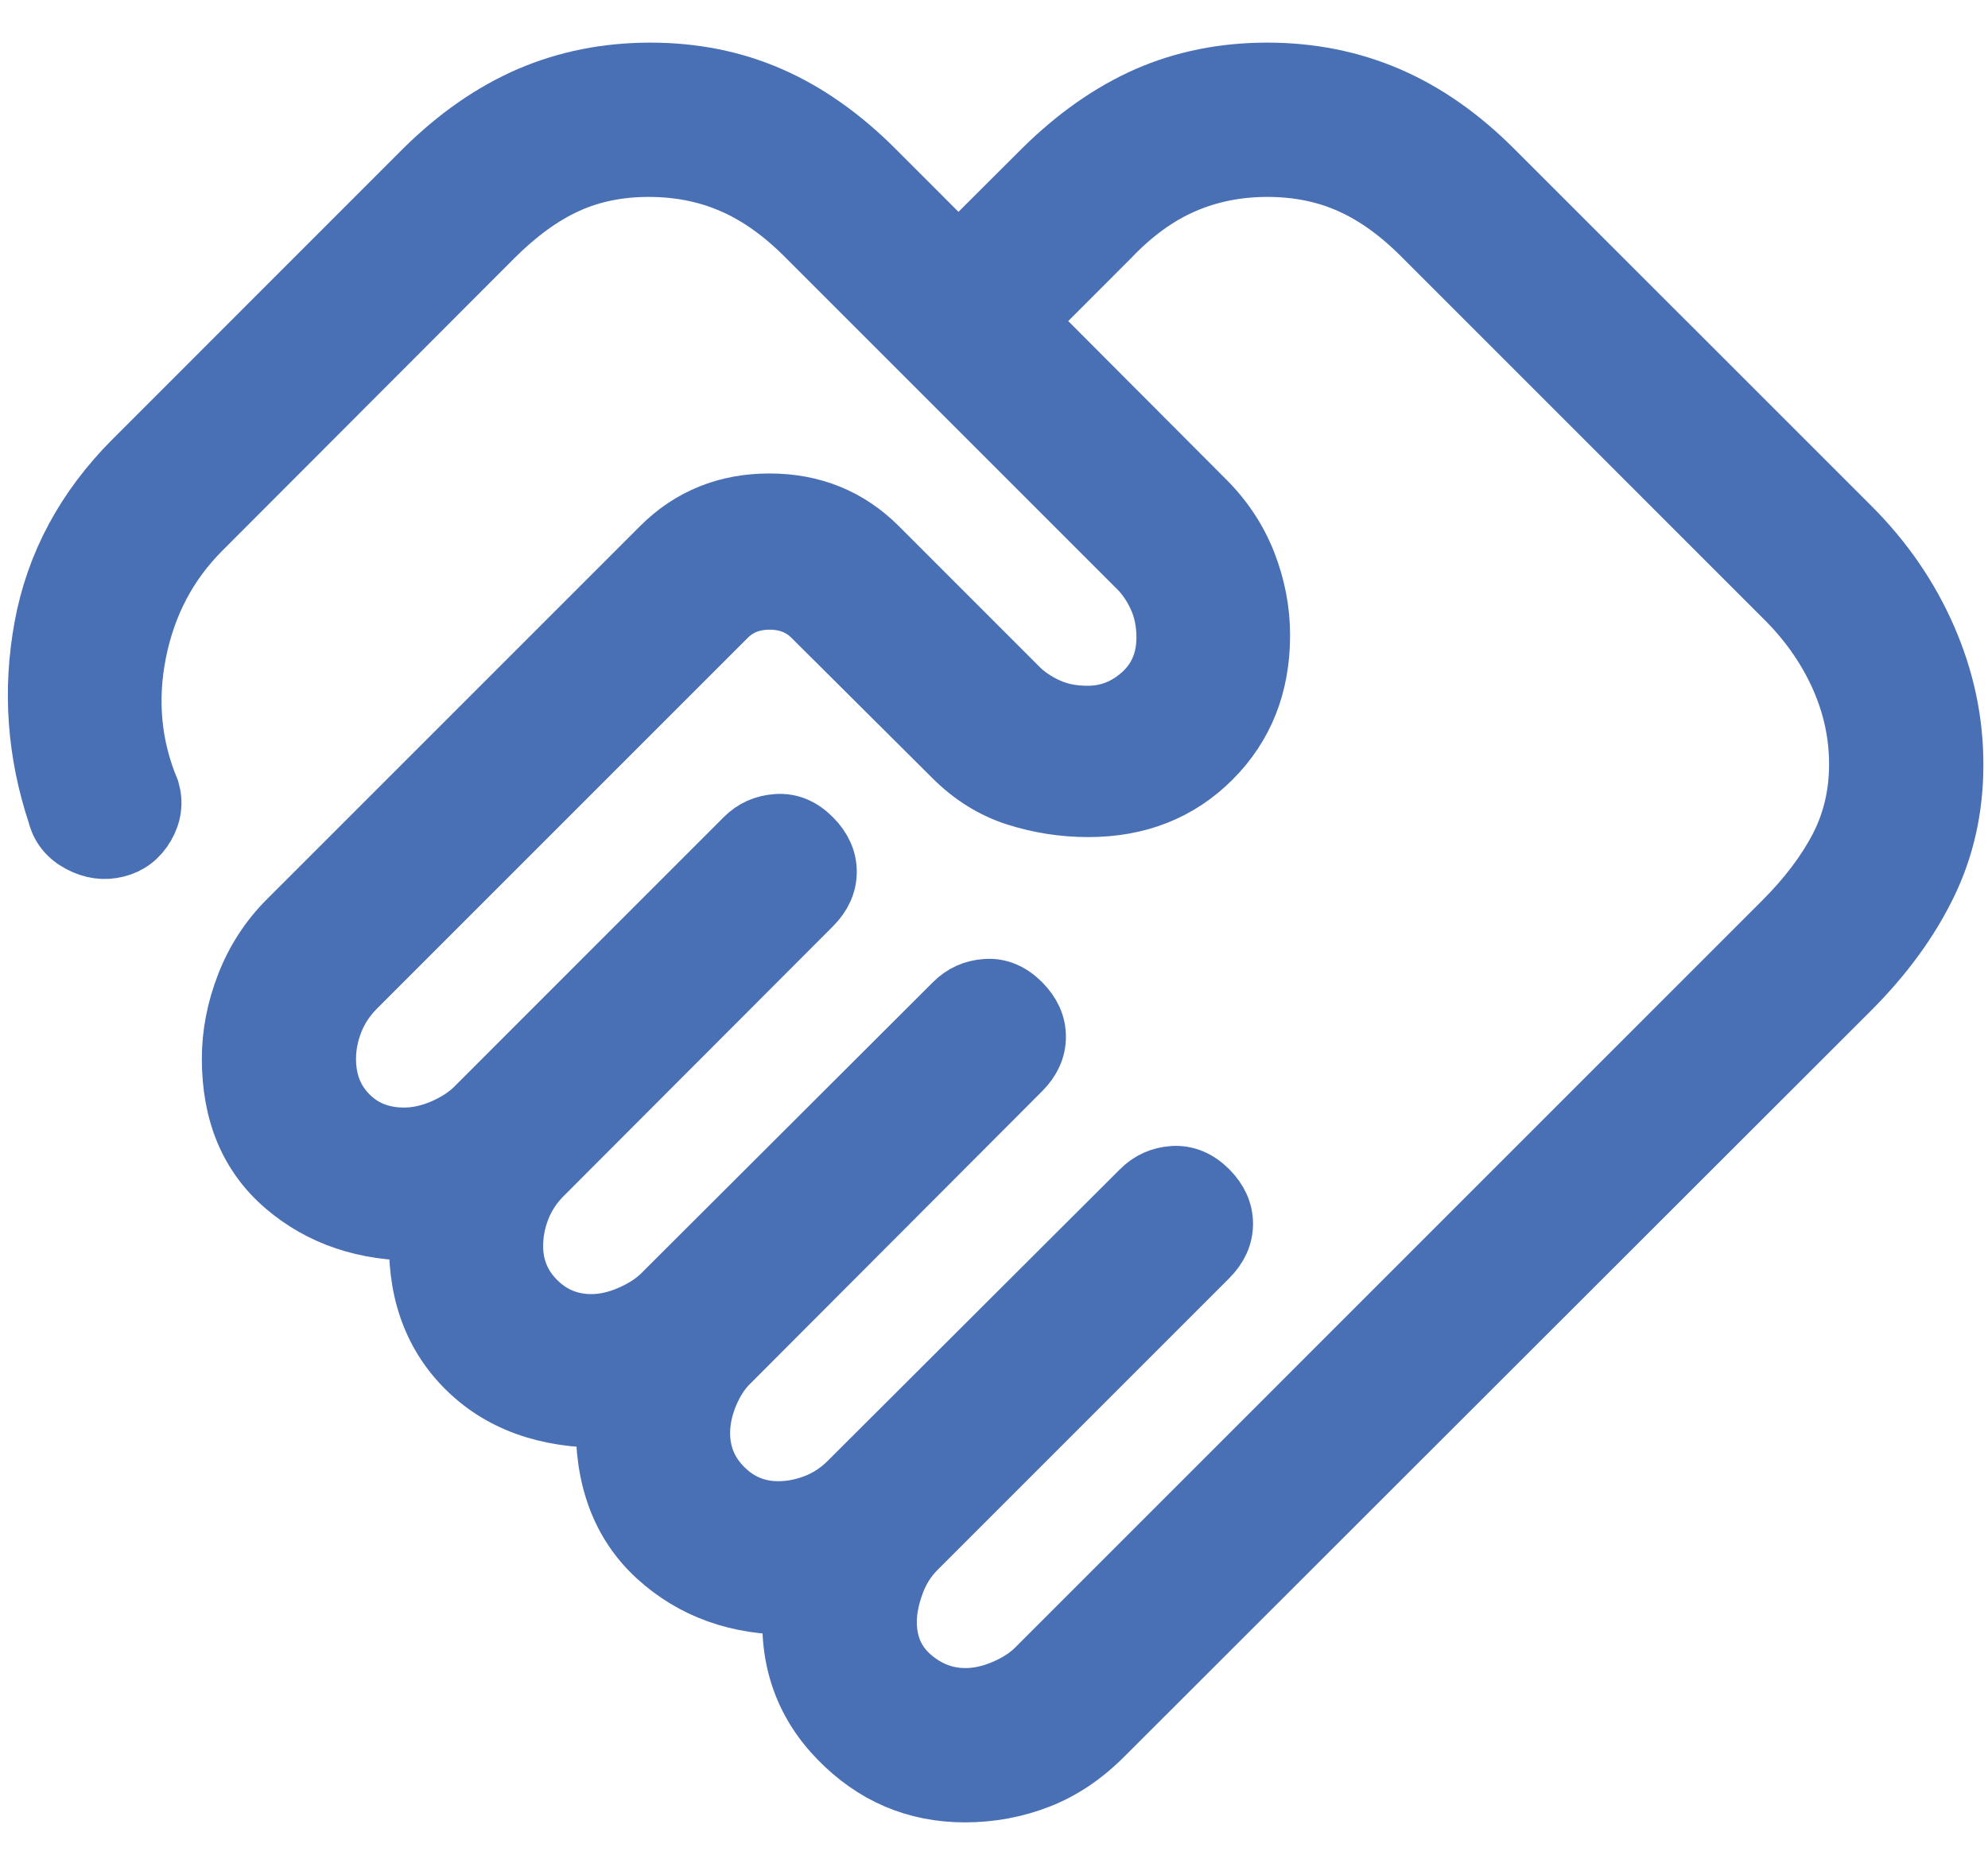
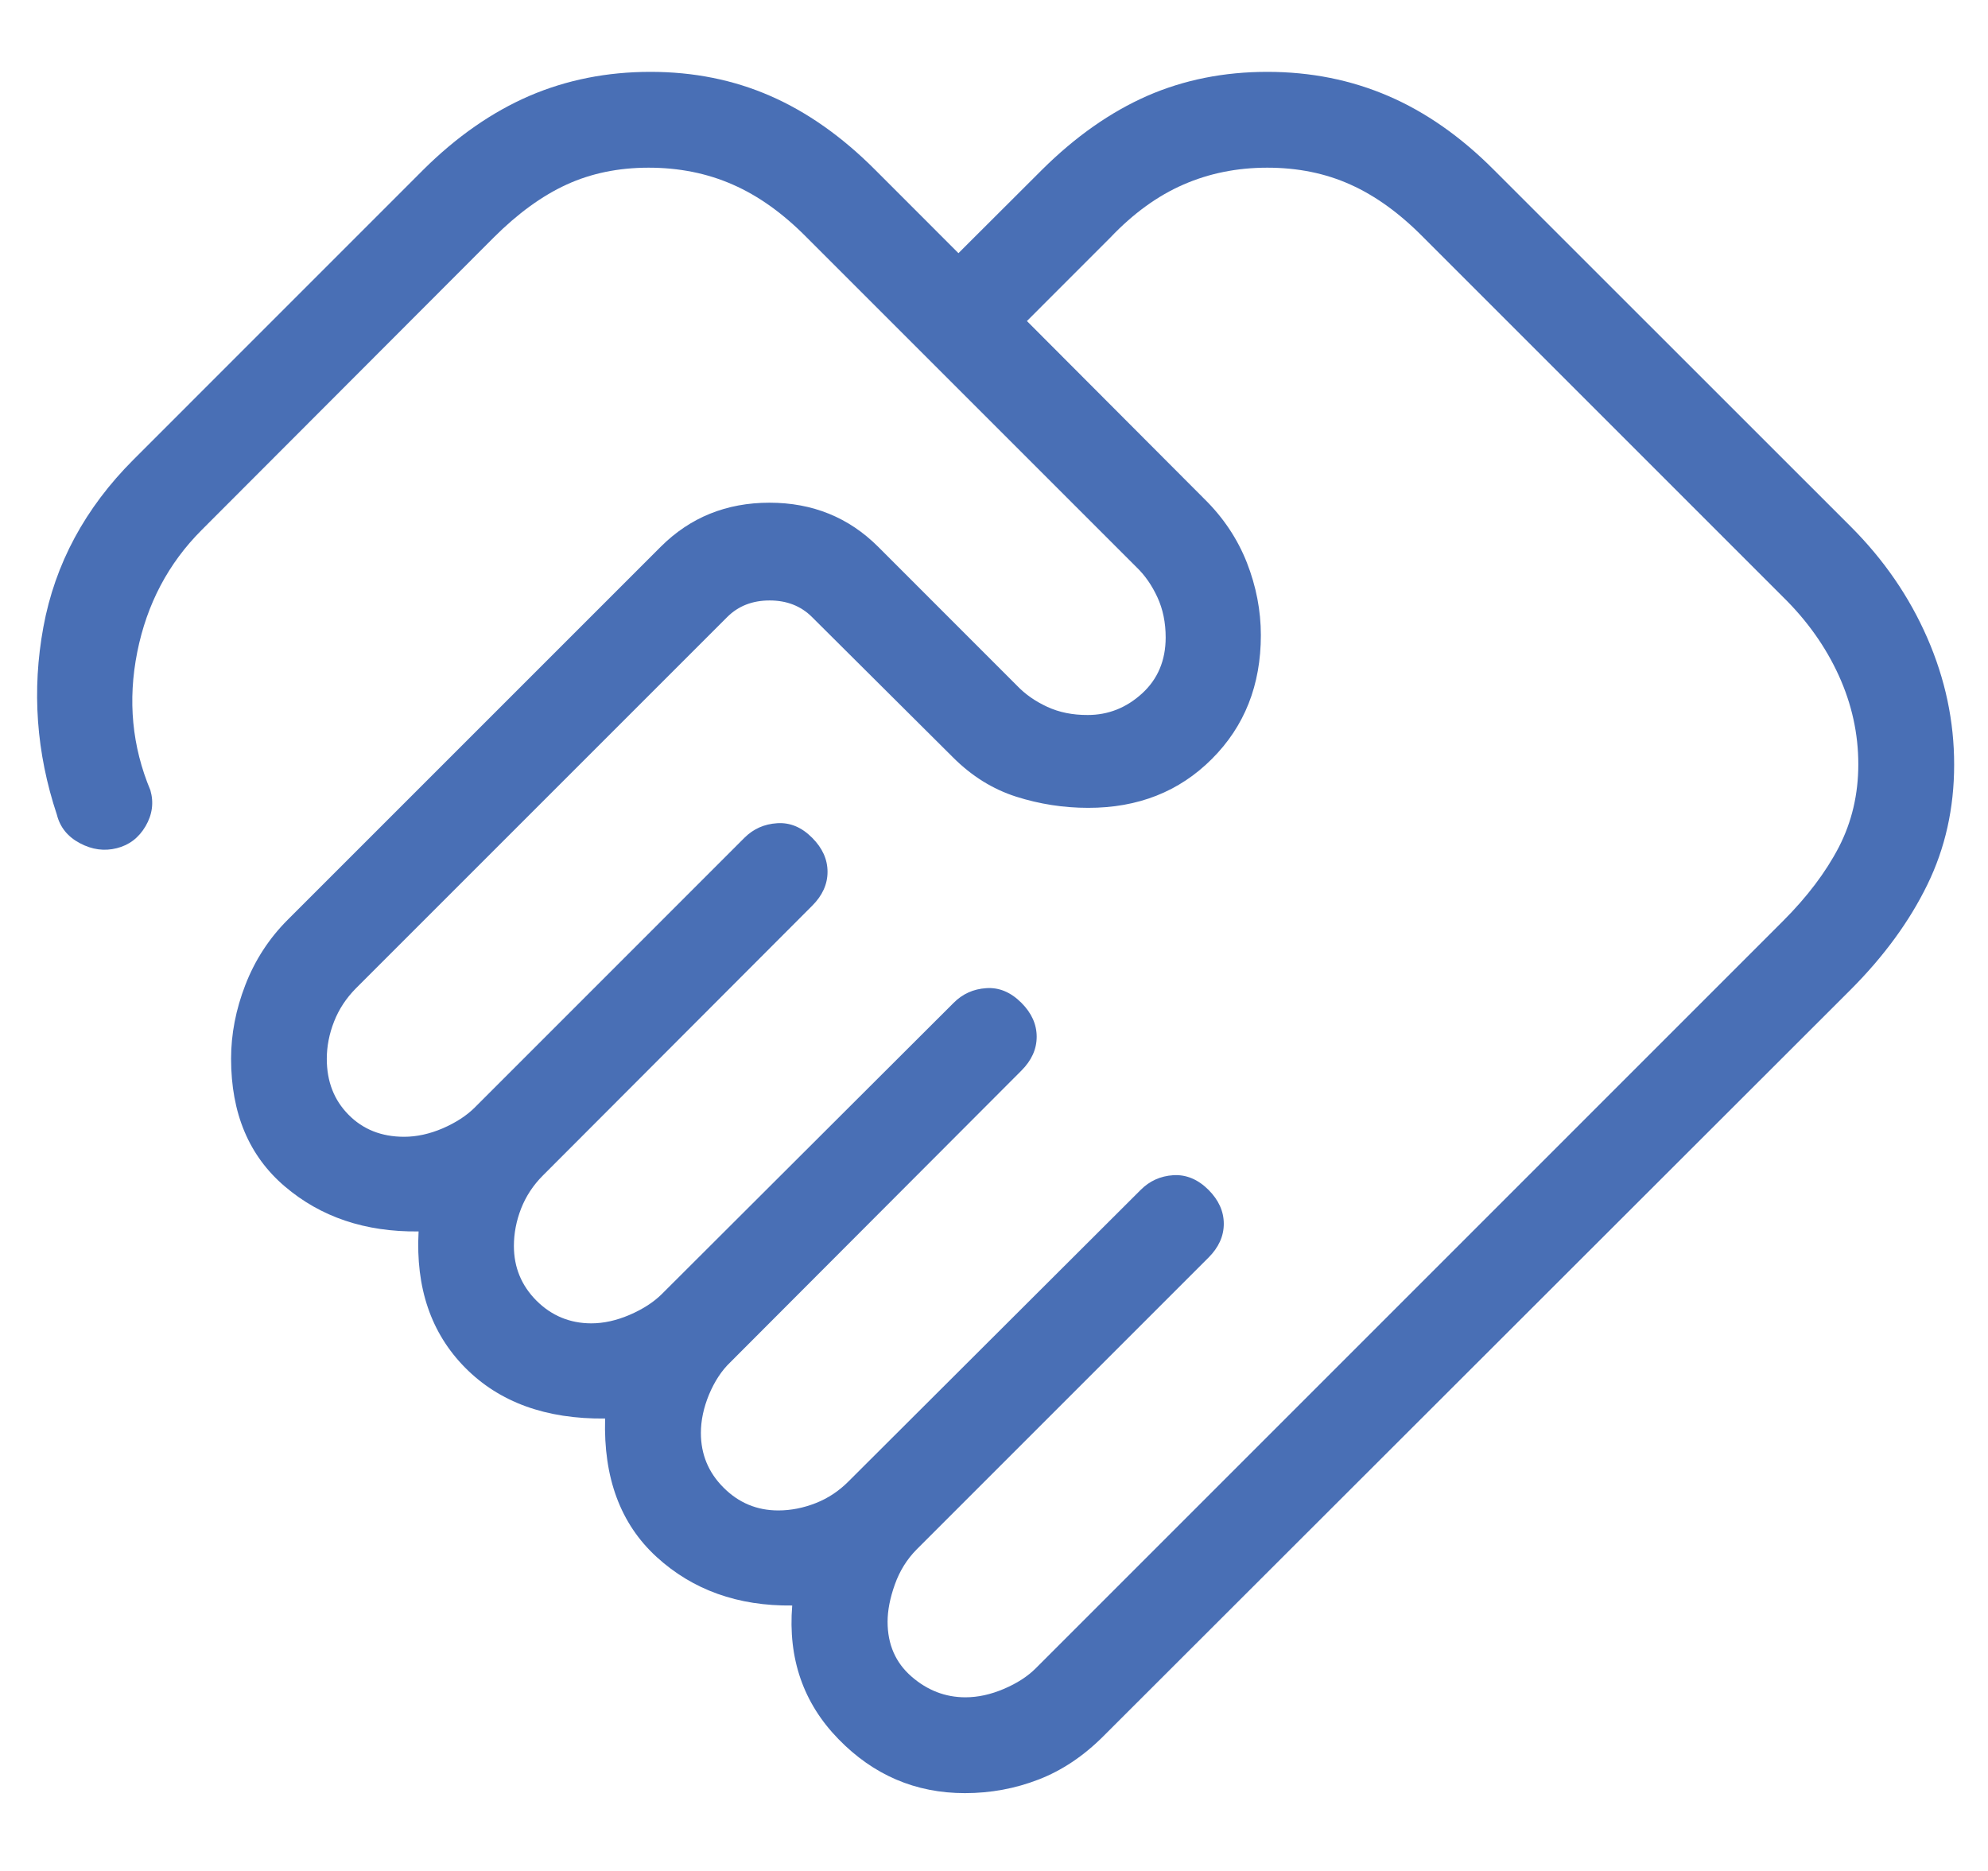
<svg xmlns="http://www.w3.org/2000/svg" width="34" height="32" viewBox="0 0 34 32" fill="none">
  <path d="M16.511 29.03C16.725 29.03 16.944 28.982 17.169 28.886C17.395 28.79 17.576 28.672 17.715 28.533L30.494 15.753C30.906 15.341 31.224 14.921 31.448 14.491C31.671 14.059 31.782 13.586 31.782 13.072C31.782 12.55 31.671 12.044 31.448 11.554C31.224 11.062 30.906 10.614 30.494 10.21L24.347 4.063C23.942 3.651 23.525 3.349 23.096 3.157C22.669 2.964 22.195 2.868 21.674 2.868C21.159 2.868 20.681 2.964 20.239 3.157C19.798 3.349 19.382 3.651 18.992 4.061L17.563 5.491L20.595 8.531C20.921 8.851 21.164 9.215 21.325 9.623C21.484 10.03 21.564 10.444 21.564 10.864C21.564 11.717 21.285 12.423 20.726 12.981C20.168 13.54 19.462 13.818 18.61 13.817C18.189 13.817 17.779 13.753 17.379 13.626C16.979 13.498 16.619 13.274 16.299 12.954L13.888 10.554C13.699 10.365 13.457 10.27 13.163 10.27C12.868 10.27 12.626 10.365 12.437 10.554L6.086 16.905C5.921 17.072 5.797 17.26 5.714 17.471C5.631 17.682 5.589 17.895 5.589 18.11C5.589 18.497 5.713 18.816 5.961 19.066C6.208 19.317 6.525 19.443 6.912 19.443C7.126 19.443 7.346 19.395 7.571 19.299C7.796 19.201 7.978 19.083 8.117 18.945L12.731 14.33C12.884 14.177 13.07 14.094 13.291 14.08C13.512 14.065 13.712 14.149 13.891 14.33C14.066 14.505 14.153 14.699 14.153 14.911C14.153 15.123 14.066 15.316 13.891 15.491L9.285 20.105C9.119 20.271 8.995 20.46 8.912 20.671C8.83 20.882 8.789 21.096 8.789 21.31C8.789 21.676 8.918 21.988 9.175 22.246C9.433 22.503 9.745 22.633 10.111 22.634C10.326 22.634 10.545 22.585 10.77 22.488C10.995 22.391 11.177 22.273 11.316 22.136L16.309 17.153C16.462 16.999 16.648 16.915 16.868 16.901C17.087 16.886 17.287 16.97 17.468 17.151C17.643 17.326 17.73 17.52 17.73 17.732C17.73 17.944 17.643 18.137 17.468 18.312L12.485 23.305C12.341 23.443 12.222 23.625 12.127 23.85C12.034 24.075 11.987 24.295 11.987 24.509C11.987 24.874 12.116 25.186 12.375 25.444C12.634 25.704 12.946 25.834 13.311 25.834C13.525 25.834 13.738 25.792 13.95 25.709C14.162 25.626 14.35 25.501 14.514 25.335L19.508 20.352C19.661 20.198 19.848 20.114 20.067 20.1C20.287 20.087 20.488 20.171 20.669 20.351C20.843 20.526 20.93 20.719 20.93 20.931C20.93 21.143 20.842 21.337 20.667 21.511L15.676 26.502C15.511 26.669 15.387 26.868 15.304 27.101C15.221 27.333 15.18 27.546 15.18 27.738C15.18 28.125 15.316 28.437 15.588 28.674C15.86 28.911 16.168 29.03 16.512 29.03M16.502 30.669C15.66 30.669 14.939 30.361 14.339 29.744C13.739 29.128 13.475 28.367 13.549 27.46C12.62 27.471 11.847 27.194 11.229 26.629C10.612 26.064 10.319 25.275 10.349 24.262C9.337 24.273 8.54 23.983 7.956 23.393C7.372 22.803 7.107 22.026 7.159 21.062C6.248 21.073 5.485 20.816 4.871 20.292C4.258 19.77 3.952 19.042 3.952 18.108C3.952 17.688 4.033 17.267 4.196 16.846C4.359 16.425 4.599 16.054 4.917 15.735L11.301 9.351C11.804 8.849 12.424 8.598 13.16 8.598C13.897 8.598 14.516 8.85 15.019 9.352L17.397 11.731C17.536 11.876 17.708 11.996 17.912 12.09C18.116 12.184 18.346 12.23 18.602 12.229C18.953 12.229 19.262 12.107 19.531 11.862C19.8 11.617 19.935 11.298 19.936 10.905C19.936 10.649 19.889 10.419 19.795 10.216C19.701 10.012 19.582 9.84 19.438 9.702L13.799 4.063C13.393 3.651 12.971 3.349 12.532 3.157C12.094 2.964 11.614 2.868 11.093 2.868C10.579 2.868 10.111 2.964 9.69 3.157C9.271 3.349 8.855 3.651 8.443 4.063L3.452 9.062C2.879 9.634 2.511 10.332 2.347 11.155C2.183 11.979 2.258 12.766 2.572 13.516C2.633 13.728 2.605 13.933 2.49 14.13C2.374 14.328 2.21 14.454 1.998 14.507C1.786 14.561 1.575 14.533 1.367 14.422C1.158 14.312 1.027 14.149 0.973 13.935C0.62 12.875 0.543 11.805 0.742 10.724C0.941 9.644 1.455 8.689 2.283 7.861L7.24 2.903C7.811 2.336 8.416 1.916 9.054 1.64C9.692 1.366 10.382 1.229 11.124 1.229C11.866 1.229 12.55 1.367 13.177 1.642C13.804 1.916 14.4 2.336 14.966 2.903L16.392 4.33L17.822 2.903C18.393 2.336 18.993 1.916 19.62 1.64C20.247 1.366 20.932 1.229 21.674 1.229C22.416 1.229 23.106 1.367 23.744 1.642C24.381 1.916 24.982 2.336 25.547 2.903L31.654 9.008C32.219 9.573 32.655 10.207 32.962 10.911C33.269 11.615 33.422 12.338 33.421 13.08C33.421 13.823 33.268 14.507 32.962 15.133C32.656 15.76 32.22 16.356 31.654 16.924L18.874 29.692C18.534 30.033 18.164 30.281 17.763 30.436C17.363 30.591 16.944 30.669 16.502 30.669Z" fill="#496FB5" />
-   <path d="M16.511 29.03C16.725 29.03 16.944 28.982 17.169 28.886C17.395 28.79 17.576 28.672 17.715 28.533L30.494 15.753C30.906 15.341 31.224 14.921 31.448 14.491C31.671 14.059 31.782 13.586 31.782 13.072C31.782 12.55 31.671 12.044 31.448 11.554C31.224 11.062 30.906 10.614 30.494 10.21L24.347 4.063C23.942 3.651 23.525 3.349 23.096 3.157C22.669 2.964 22.195 2.868 21.674 2.868C21.159 2.868 20.681 2.964 20.239 3.157C19.798 3.349 19.382 3.651 18.992 4.061L17.563 5.491L20.595 8.531C20.921 8.851 21.164 9.215 21.325 9.623C21.484 10.03 21.564 10.444 21.564 10.864C21.564 11.717 21.285 12.423 20.726 12.981C20.168 13.54 19.462 13.818 18.61 13.817C18.189 13.817 17.779 13.753 17.379 13.626C16.979 13.498 16.619 13.274 16.299 12.954L13.888 10.554C13.699 10.365 13.457 10.27 13.163 10.27C12.868 10.27 12.626 10.365 12.437 10.554L6.086 16.905C5.921 17.072 5.797 17.26 5.714 17.471C5.631 17.682 5.589 17.895 5.589 18.11C5.589 18.497 5.713 18.816 5.961 19.066C6.208 19.317 6.525 19.443 6.912 19.443C7.126 19.443 7.346 19.395 7.571 19.299C7.796 19.201 7.978 19.083 8.117 18.945L12.731 14.33C12.884 14.177 13.07 14.094 13.291 14.08C13.512 14.065 13.712 14.149 13.891 14.33C14.066 14.505 14.153 14.699 14.153 14.911C14.153 15.123 14.066 15.316 13.891 15.491L9.285 20.105C9.119 20.271 8.995 20.46 8.912 20.671C8.83 20.882 8.789 21.096 8.789 21.31C8.789 21.676 8.918 21.988 9.175 22.246C9.433 22.503 9.745 22.633 10.111 22.634C10.326 22.634 10.545 22.585 10.77 22.488C10.995 22.391 11.177 22.273 11.316 22.136L16.309 17.153C16.462 16.999 16.648 16.915 16.868 16.901C17.087 16.886 17.287 16.97 17.468 17.151C17.643 17.326 17.73 17.52 17.73 17.732C17.73 17.944 17.643 18.137 17.468 18.312L12.485 23.305C12.341 23.443 12.222 23.625 12.127 23.85C12.034 24.075 11.987 24.295 11.987 24.509C11.987 24.874 12.116 25.186 12.375 25.444C12.634 25.704 12.946 25.834 13.311 25.834C13.525 25.834 13.738 25.792 13.95 25.709C14.162 25.626 14.35 25.501 14.514 25.335L19.508 20.352C19.661 20.198 19.848 20.114 20.067 20.1C20.287 20.087 20.488 20.171 20.669 20.351C20.843 20.526 20.93 20.719 20.93 20.931C20.93 21.143 20.842 21.337 20.667 21.511L15.676 26.502C15.511 26.669 15.387 26.868 15.304 27.101C15.221 27.333 15.18 27.546 15.18 27.738C15.18 28.125 15.316 28.437 15.588 28.674C15.86 28.911 16.168 29.03 16.512 29.03M16.502 30.669C15.66 30.669 14.939 30.361 14.339 29.744C13.739 29.128 13.475 28.367 13.549 27.46C12.62 27.471 11.847 27.194 11.229 26.629C10.612 26.064 10.319 25.275 10.349 24.262C9.337 24.273 8.54 23.983 7.956 23.393C7.372 22.803 7.107 22.026 7.159 21.062C6.248 21.073 5.485 20.816 4.871 20.292C4.258 19.77 3.952 19.042 3.952 18.108C3.952 17.688 4.033 17.267 4.196 16.846C4.359 16.425 4.599 16.054 4.917 15.735L11.301 9.351C11.804 8.849 12.424 8.598 13.16 8.598C13.897 8.598 14.516 8.85 15.019 9.352L17.397 11.731C17.536 11.876 17.708 11.996 17.912 12.09C18.116 12.184 18.346 12.23 18.602 12.229C18.953 12.229 19.262 12.107 19.531 11.862C19.8 11.617 19.935 11.298 19.936 10.905C19.936 10.649 19.889 10.419 19.795 10.216C19.701 10.012 19.582 9.84 19.438 9.702L13.799 4.063C13.393 3.651 12.971 3.349 12.532 3.157C12.094 2.964 11.614 2.868 11.093 2.868C10.579 2.868 10.111 2.964 9.69 3.157C9.271 3.349 8.855 3.651 8.443 4.063L3.452 9.062C2.879 9.634 2.511 10.332 2.347 11.155C2.183 11.979 2.258 12.766 2.572 13.516C2.633 13.728 2.605 13.933 2.49 14.13C2.374 14.328 2.21 14.454 1.998 14.507C1.786 14.561 1.575 14.533 1.367 14.422C1.158 14.312 1.027 14.149 0.973 13.935C0.62 12.875 0.543 11.805 0.742 10.724C0.941 9.644 1.455 8.689 2.283 7.861L7.24 2.903C7.811 2.336 8.416 1.916 9.054 1.64C9.692 1.366 10.382 1.229 11.124 1.229C11.866 1.229 12.55 1.367 13.177 1.642C13.804 1.916 14.4 2.336 14.966 2.903L16.392 4.33L17.822 2.903C18.393 2.336 18.993 1.916 19.62 1.64C20.247 1.366 20.932 1.229 21.674 1.229C22.416 1.229 23.106 1.367 23.744 1.642C24.381 1.916 24.982 2.336 25.547 2.903L31.654 9.008C32.219 9.573 32.655 10.207 32.962 10.911C33.269 11.615 33.422 12.338 33.421 13.08C33.421 13.823 33.268 14.507 32.962 15.133C32.656 15.76 32.22 16.356 31.654 16.924L18.874 29.692C18.534 30.033 18.164 30.281 17.763 30.436C17.363 30.591 16.944 30.669 16.502 30.669Z" stroke="#496FB5" />
</svg>